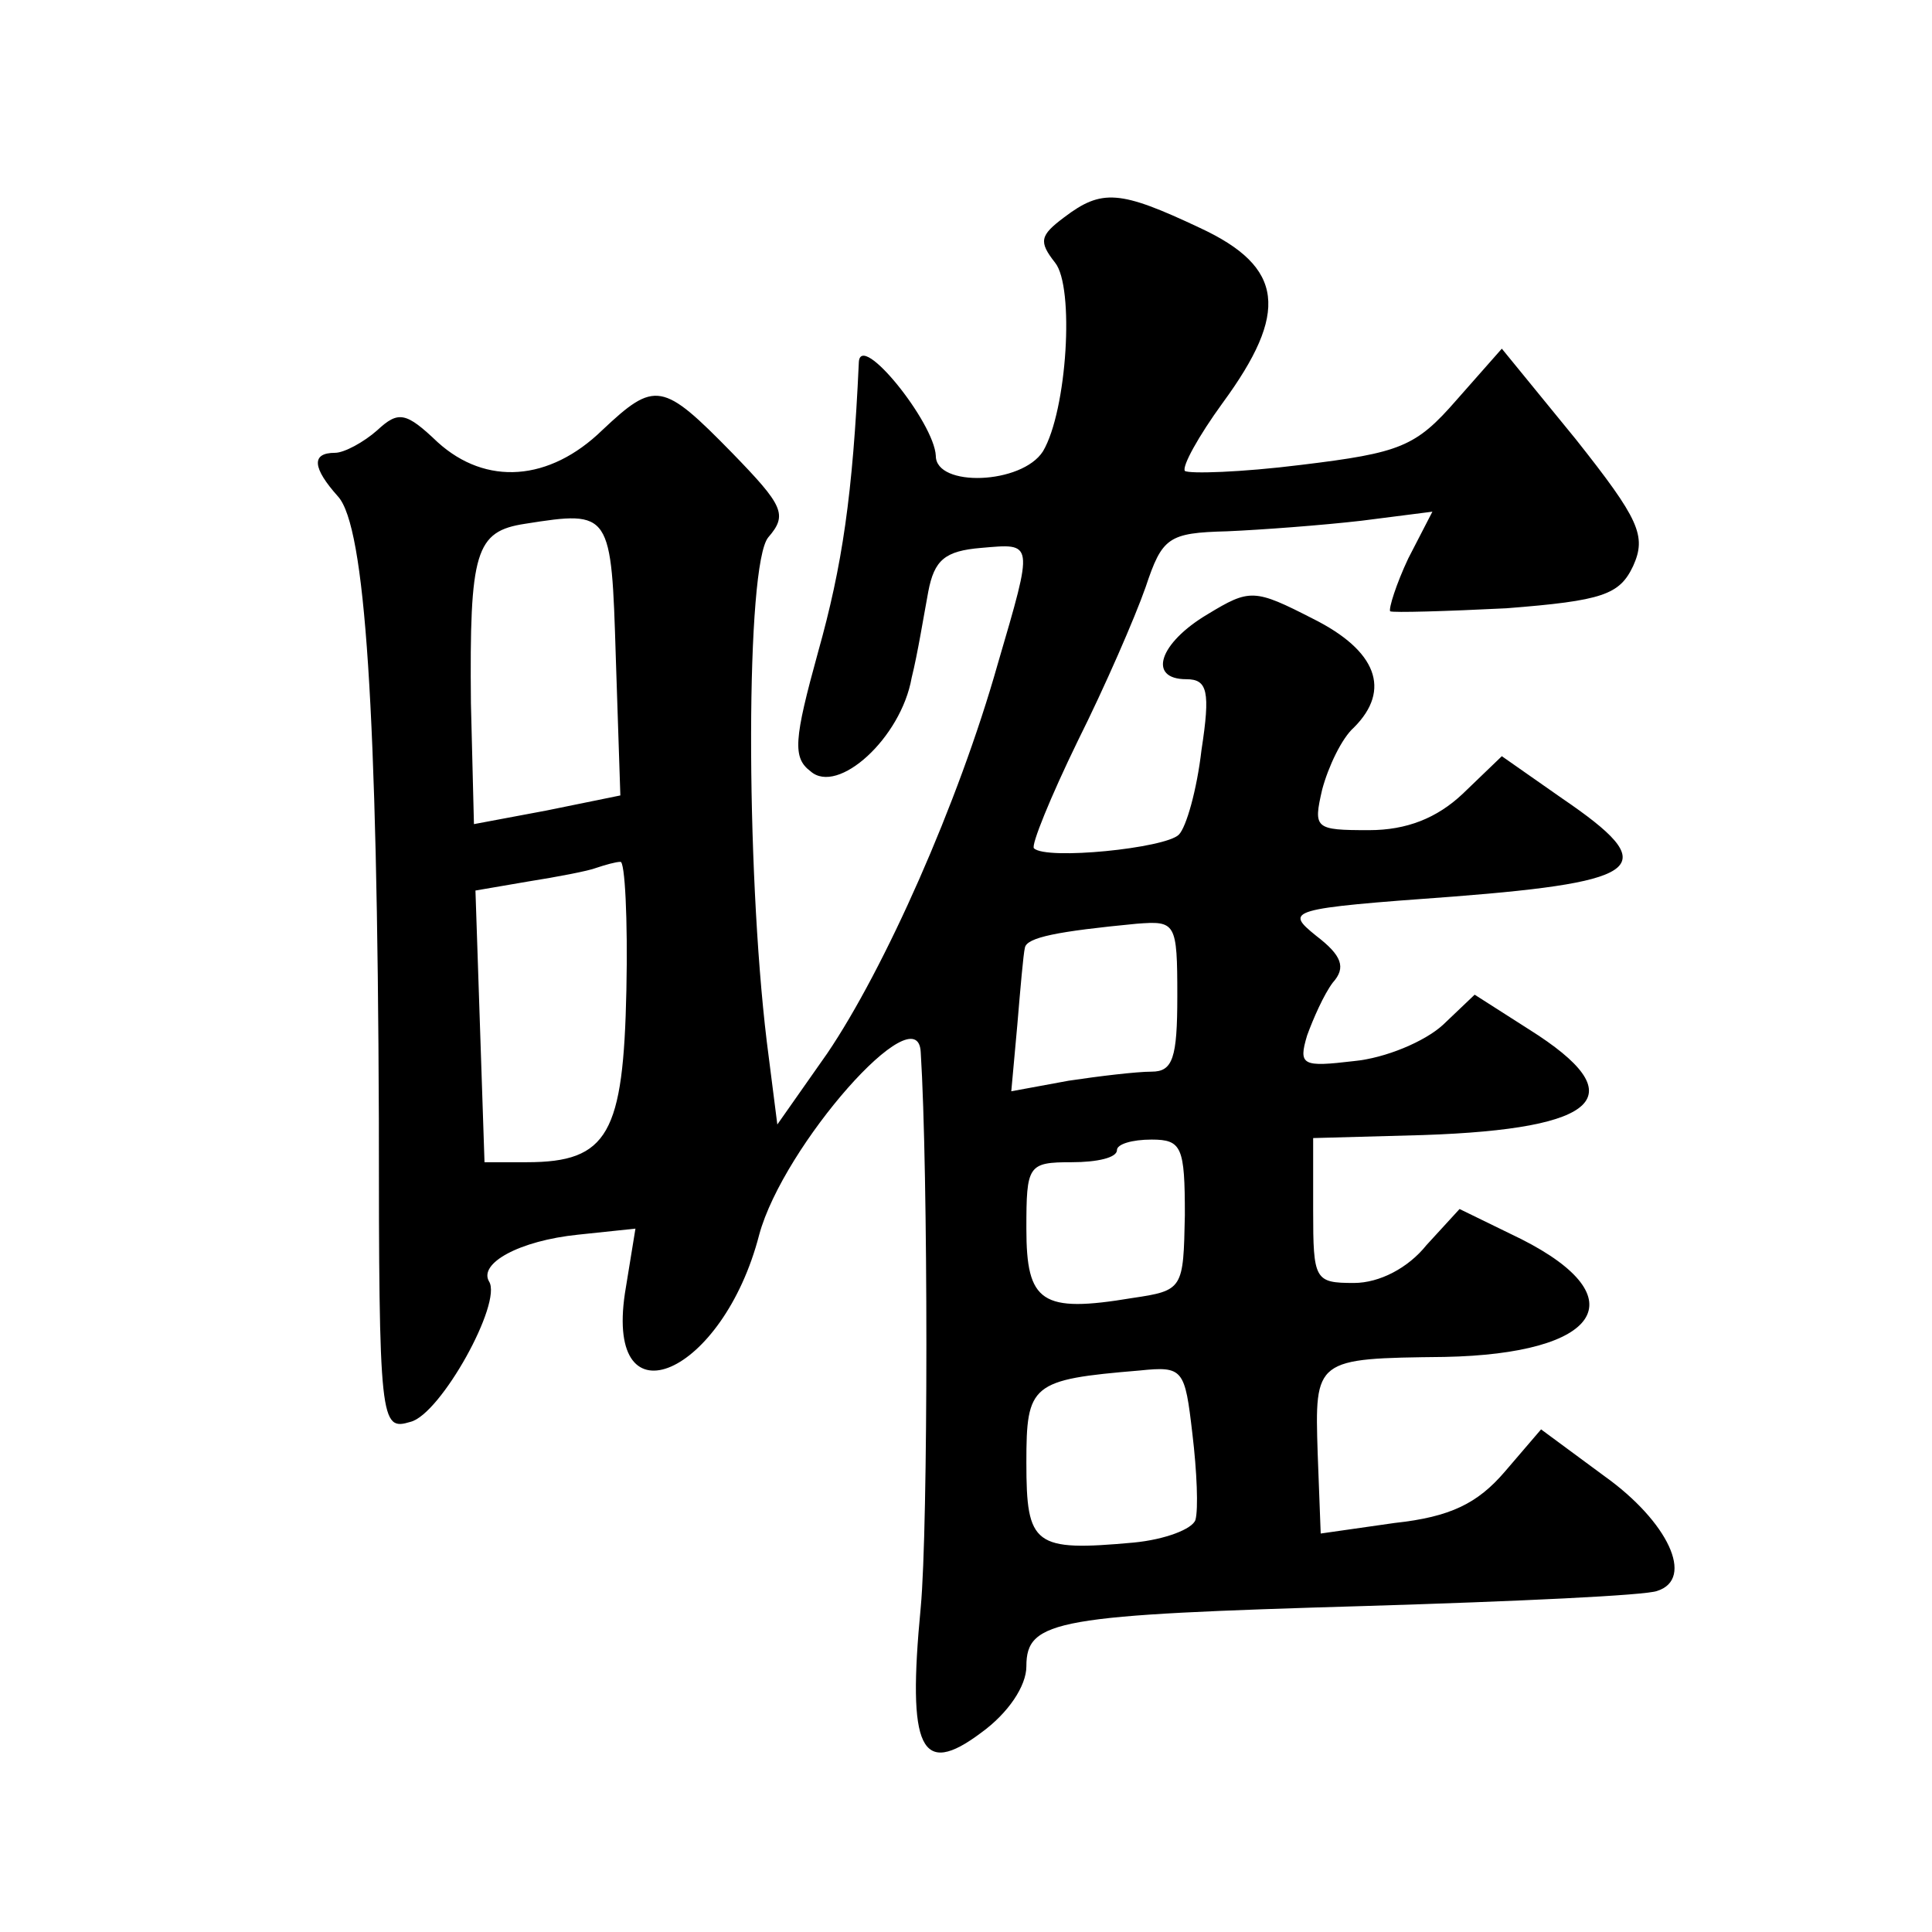
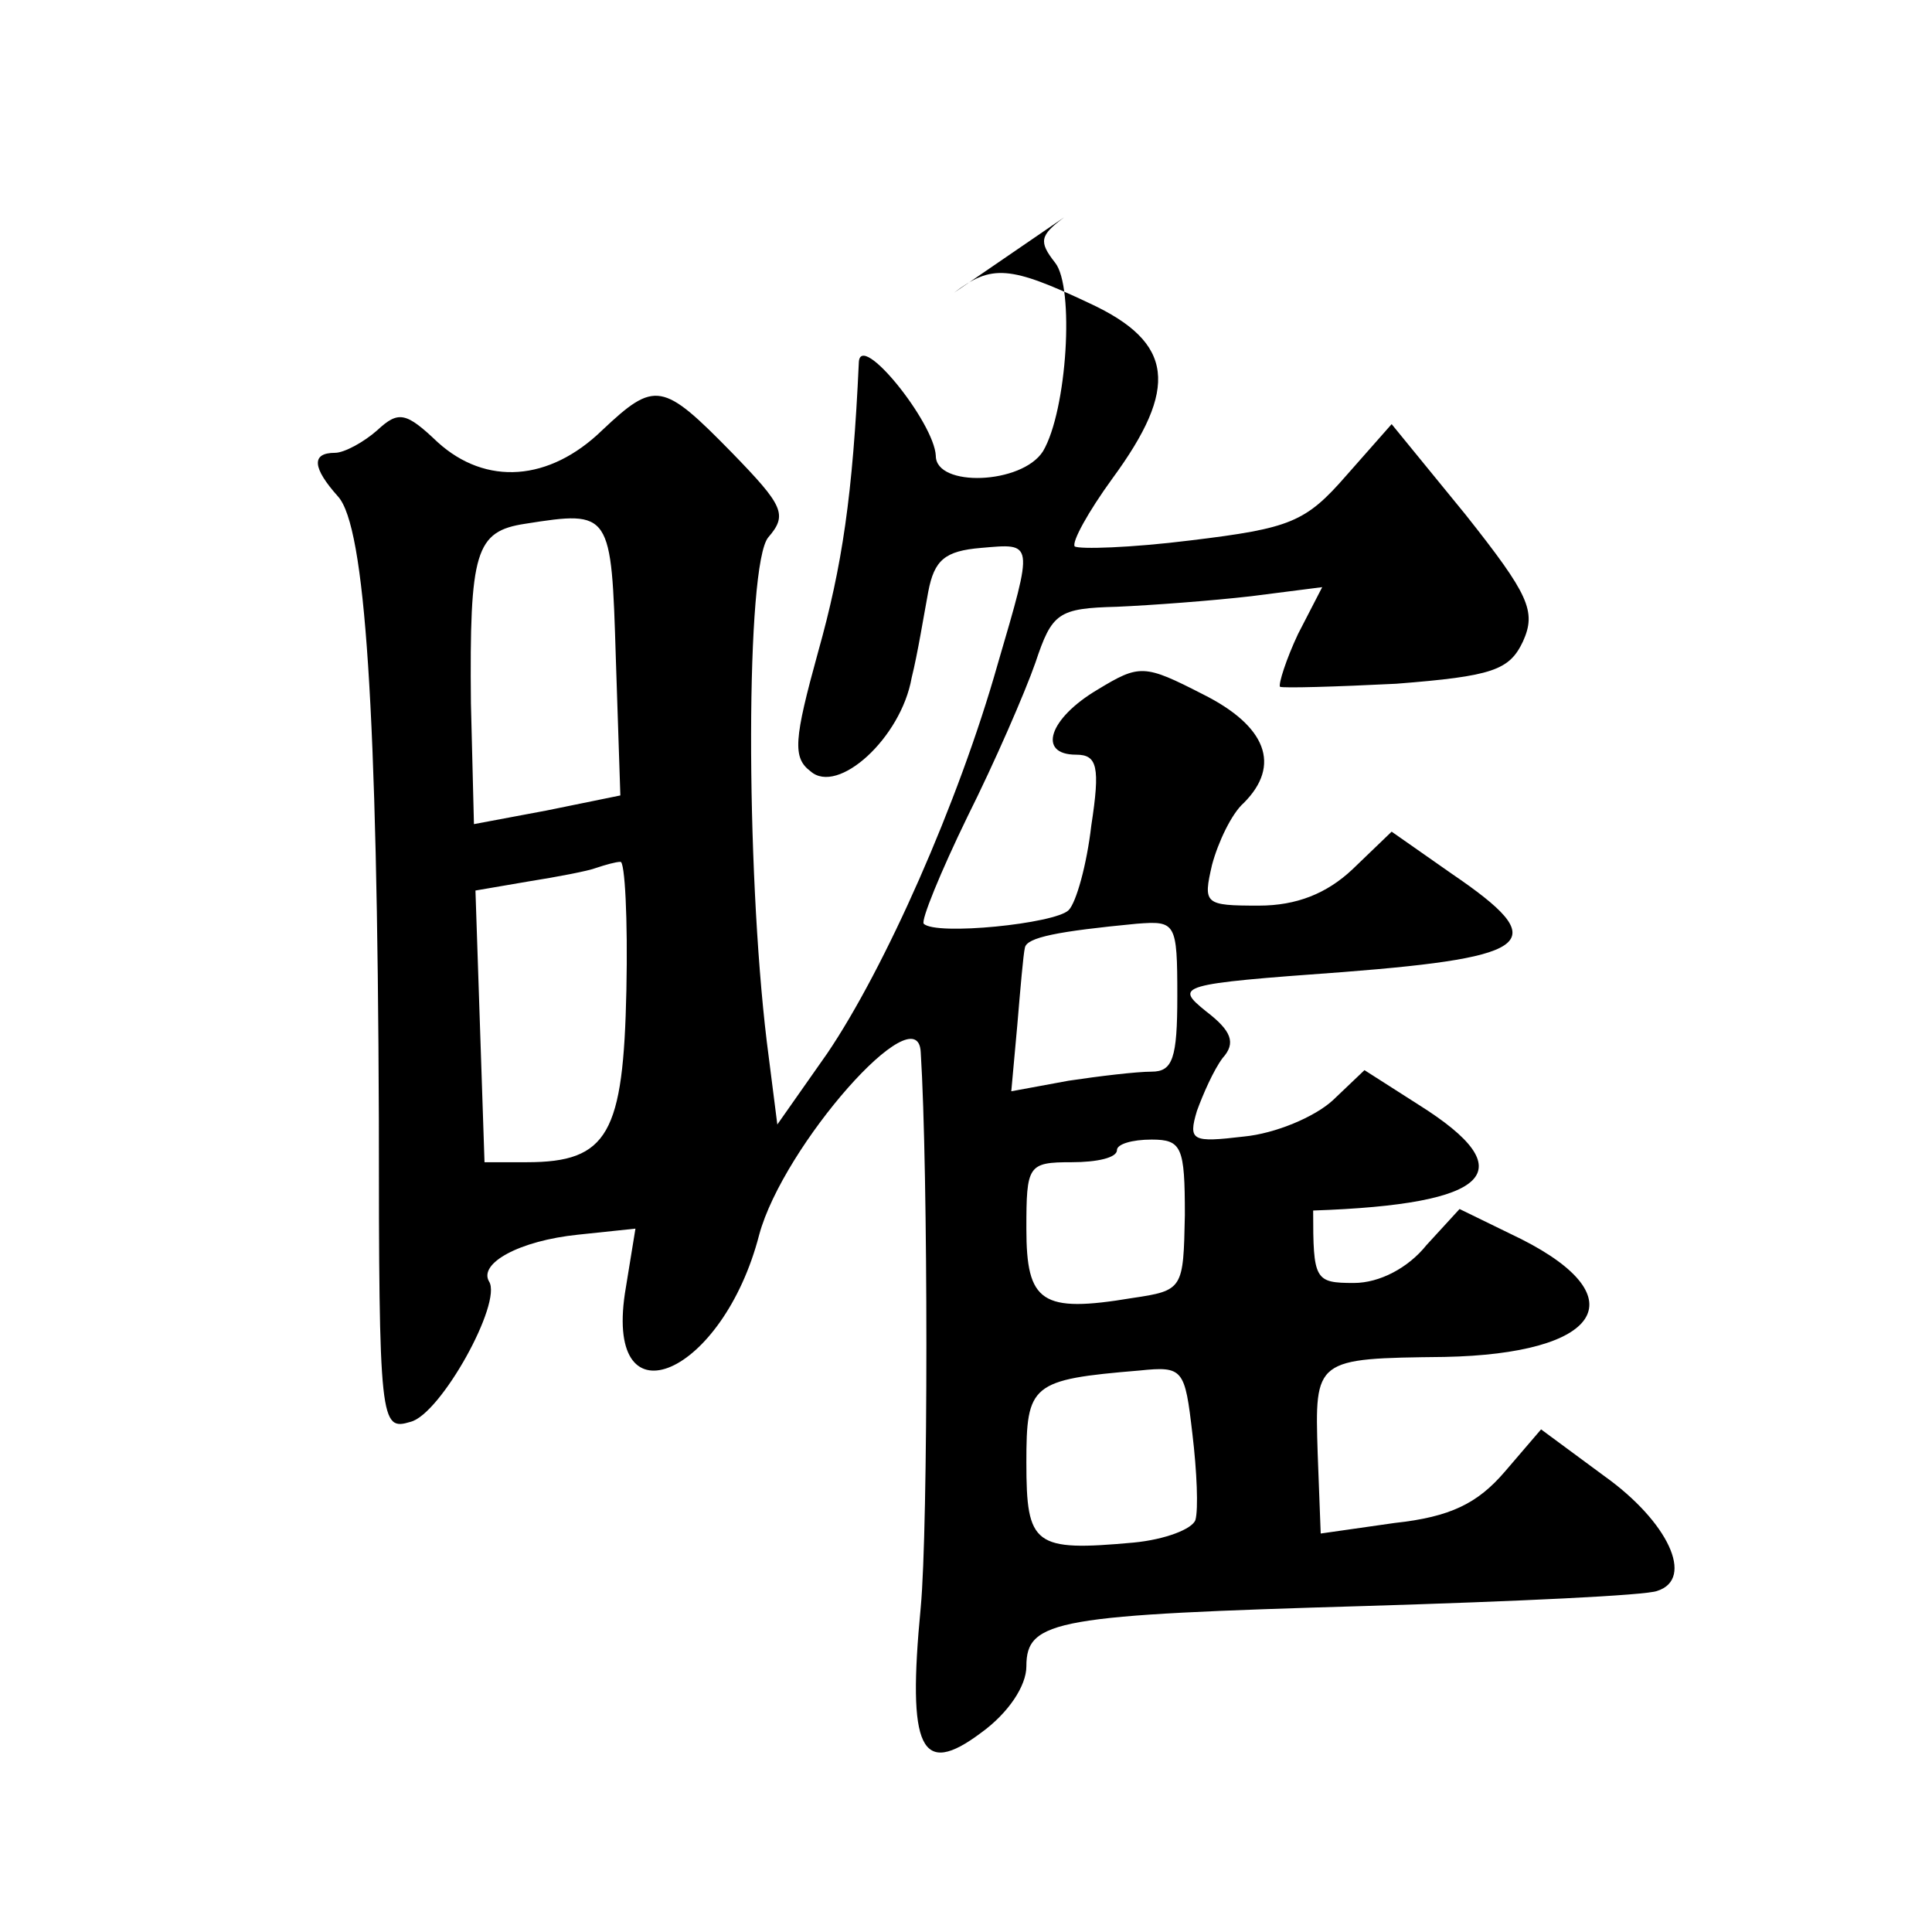
<svg xmlns="http://www.w3.org/2000/svg" version="1.0" width="128pt" height="128pt" viewBox="0 0 128 128" preserveAspectRatio="xMidYMid meet">
  <g transform="translate(0,128) scale(0.1,-0.1)" fill="#0" stroke="none">
-     <path d="M705 1136 c-16 -12 -17 -16 -6 -30 13 -16 8 -98 -8 -125 -14 -22 -71 -24 -71 -3 -1 22 -50 83 -51 62 -4 -88 -11 -135 -27 -192 -16 -58 -17 -70 -5 -79 18 -16 60 22 67 62 4 16 8 41 11 57 4 21 11 27 35 29 35 3 35 5 11 -77 -26 -92 -75 -202 -113 -258 l-33 -47 -7 55 c-14 116 -14 316 1 334 13 15 10 21 -24 56 -46 47 -51 48 -86 15 -35 -34 -77 -37 -109 -8 -21 20 -26 21 -40 8 -9 -8 -22 -15 -28 -15 -16 0 -15 -10 2 -29 18 -20 26 -141 27 -412 0 -203 1 -207 21 -201 20 5 61 79 52 93 -7 12 20 27 59 31 l38 4 -7 -43 c-13 -88 65 -54 89 39 16 59 105 160 107 121 5 -79 5 -315 0 -368 -9 -94 0 -113 40 -83 18 13 30 31 30 44 0 31 20 34 225 40 99 3 186 7 193 10 25 8 7 46 -35 76 l-42 31 -24 -28 c-18 -21 -36 -30 -73 -34 l-49 -7 -2 53 c-2 63 -2 63 84 64 103 2 128 39 51 78 l-41 20 -22 -24 c-12 -15 -31 -25 -48 -25 -26 0 -27 2 -27 48 l0 48 73 2 c118 4 140 26 70 70 l-36 23 -21 -20 c-12 -11 -38 -22 -59 -24 -34 -4 -37 -3 -31 17 4 11 11 27 17 35 9 10 6 18 -11 31 -21 17 -19 18 91 26 128 10 138 20 72 65 l-40 28 -26 -25 c-17 -16 -37 -24 -62 -24 -36 0 -37 1 -31 27 4 15 13 34 21 41 25 25 15 51 -27 72 -39 20 -42 20 -70 3 -32 -19 -40 -43 -14 -43 14 0 16 -8 10 -47 -3 -26 -10 -51 -15 -56 -9 -9 -88 -17 -96 -9 -2 2 11 34 29 71 18 36 38 82 45 102 11 33 15 36 54 37 23 1 63 4 89 7 l47 6 -16 -31 c-8 -17 -13 -33 -12 -35 2 -1 37 0 77 2 64 5 75 9 84 28 9 20 4 31 -38 84 l-49 60 -30 -34 c-27 -31 -37 -35 -103 -43 -40 -5 -74 -6 -77 -4 -2 3 9 23 25 45 44 60 41 90 -15 116 -53 25 -65 26 -90 7z m-297 -292 l3 -91 -49 -10 -48 -9 -2 80 c-1 101 3 114 36 119 57 9 57 8 60 -89z m7 -220 c-2 -95 -12 -114 -66 -114 l-28 0 -3 90 -3 90 35 6 c19 3 40 7 45 9 6 2 13 4 16 4 3 1 5 -38 4 -85z m365 -4 c0 -41 -3 -50 -17 -50 -10 0 -35 -3 -55 -6 l-38 -7 4 44 c2 24 4 47 5 51 1 7 22 11 74 16 26 2 27 1 27 -48z m5 -145 c-1 -49 -1 -50 -35 -55 -60 -10 -70 -3 -70 46 0 42 1 44 30 44 17 0 30 3 30 8 0 4 10 7 23 7 20 0 22 -5 22 -50z m7 -202 c-2 -6 -20 -13 -41 -15 -66 -6 -71 -2 -71 53 0 52 3 55 75 61 29 3 30 1 35 -42 3 -25 4 -50 2 -57z" />
+     <path d="M705 1136 c-16 -12 -17 -16 -6 -30 13 -16 8 -98 -8 -125 -14 -22 -71 -24 -71 -3 -1 22 -50 83 -51 62 -4 -88 -11 -135 -27 -192 -16 -58 -17 -70 -5 -79 18 -16 60 22 67 62 4 16 8 41 11 57 4 21 11 27 35 29 35 3 35 5 11 -77 -26 -92 -75 -202 -113 -258 l-33 -47 -7 55 c-14 116 -14 316 1 334 13 15 10 21 -24 56 -46 47 -51 48 -86 15 -35 -34 -77 -37 -109 -8 -21 20 -26 21 -40 8 -9 -8 -22 -15 -28 -15 -16 0 -15 -10 2 -29 18 -20 26 -141 27 -412 0 -203 1 -207 21 -201 20 5 61 79 52 93 -7 12 20 27 59 31 l38 4 -7 -43 c-13 -88 65 -54 89 39 16 59 105 160 107 121 5 -79 5 -315 0 -368 -9 -94 0 -113 40 -83 18 13 30 31 30 44 0 31 20 34 225 40 99 3 186 7 193 10 25 8 7 46 -35 76 l-42 31 -24 -28 c-18 -21 -36 -30 -73 -34 l-49 -7 -2 53 c-2 63 -2 63 84 64 103 2 128 39 51 78 l-41 20 -22 -24 c-12 -15 -31 -25 -48 -25 -26 0 -27 2 -27 48 c118 4 140 26 70 70 l-36 23 -21 -20 c-12 -11 -38 -22 -59 -24 -34 -4 -37 -3 -31 17 4 11 11 27 17 35 9 10 6 18 -11 31 -21 17 -19 18 91 26 128 10 138 20 72 65 l-40 28 -26 -25 c-17 -16 -37 -24 -62 -24 -36 0 -37 1 -31 27 4 15 13 34 21 41 25 25 15 51 -27 72 -39 20 -42 20 -70 3 -32 -19 -40 -43 -14 -43 14 0 16 -8 10 -47 -3 -26 -10 -51 -15 -56 -9 -9 -88 -17 -96 -9 -2 2 11 34 29 71 18 36 38 82 45 102 11 33 15 36 54 37 23 1 63 4 89 7 l47 6 -16 -31 c-8 -17 -13 -33 -12 -35 2 -1 37 0 77 2 64 5 75 9 84 28 9 20 4 31 -38 84 l-49 60 -30 -34 c-27 -31 -37 -35 -103 -43 -40 -5 -74 -6 -77 -4 -2 3 9 23 25 45 44 60 41 90 -15 116 -53 25 -65 26 -90 7z m-297 -292 l3 -91 -49 -10 -48 -9 -2 80 c-1 101 3 114 36 119 57 9 57 8 60 -89z m7 -220 c-2 -95 -12 -114 -66 -114 l-28 0 -3 90 -3 90 35 6 c19 3 40 7 45 9 6 2 13 4 16 4 3 1 5 -38 4 -85z m365 -4 c0 -41 -3 -50 -17 -50 -10 0 -35 -3 -55 -6 l-38 -7 4 44 c2 24 4 47 5 51 1 7 22 11 74 16 26 2 27 1 27 -48z m5 -145 c-1 -49 -1 -50 -35 -55 -60 -10 -70 -3 -70 46 0 42 1 44 30 44 17 0 30 3 30 8 0 4 10 7 23 7 20 0 22 -5 22 -50z m7 -202 c-2 -6 -20 -13 -41 -15 -66 -6 -71 -2 -71 53 0 52 3 55 75 61 29 3 30 1 35 -42 3 -25 4 -50 2 -57z" />
  </g>
</svg>